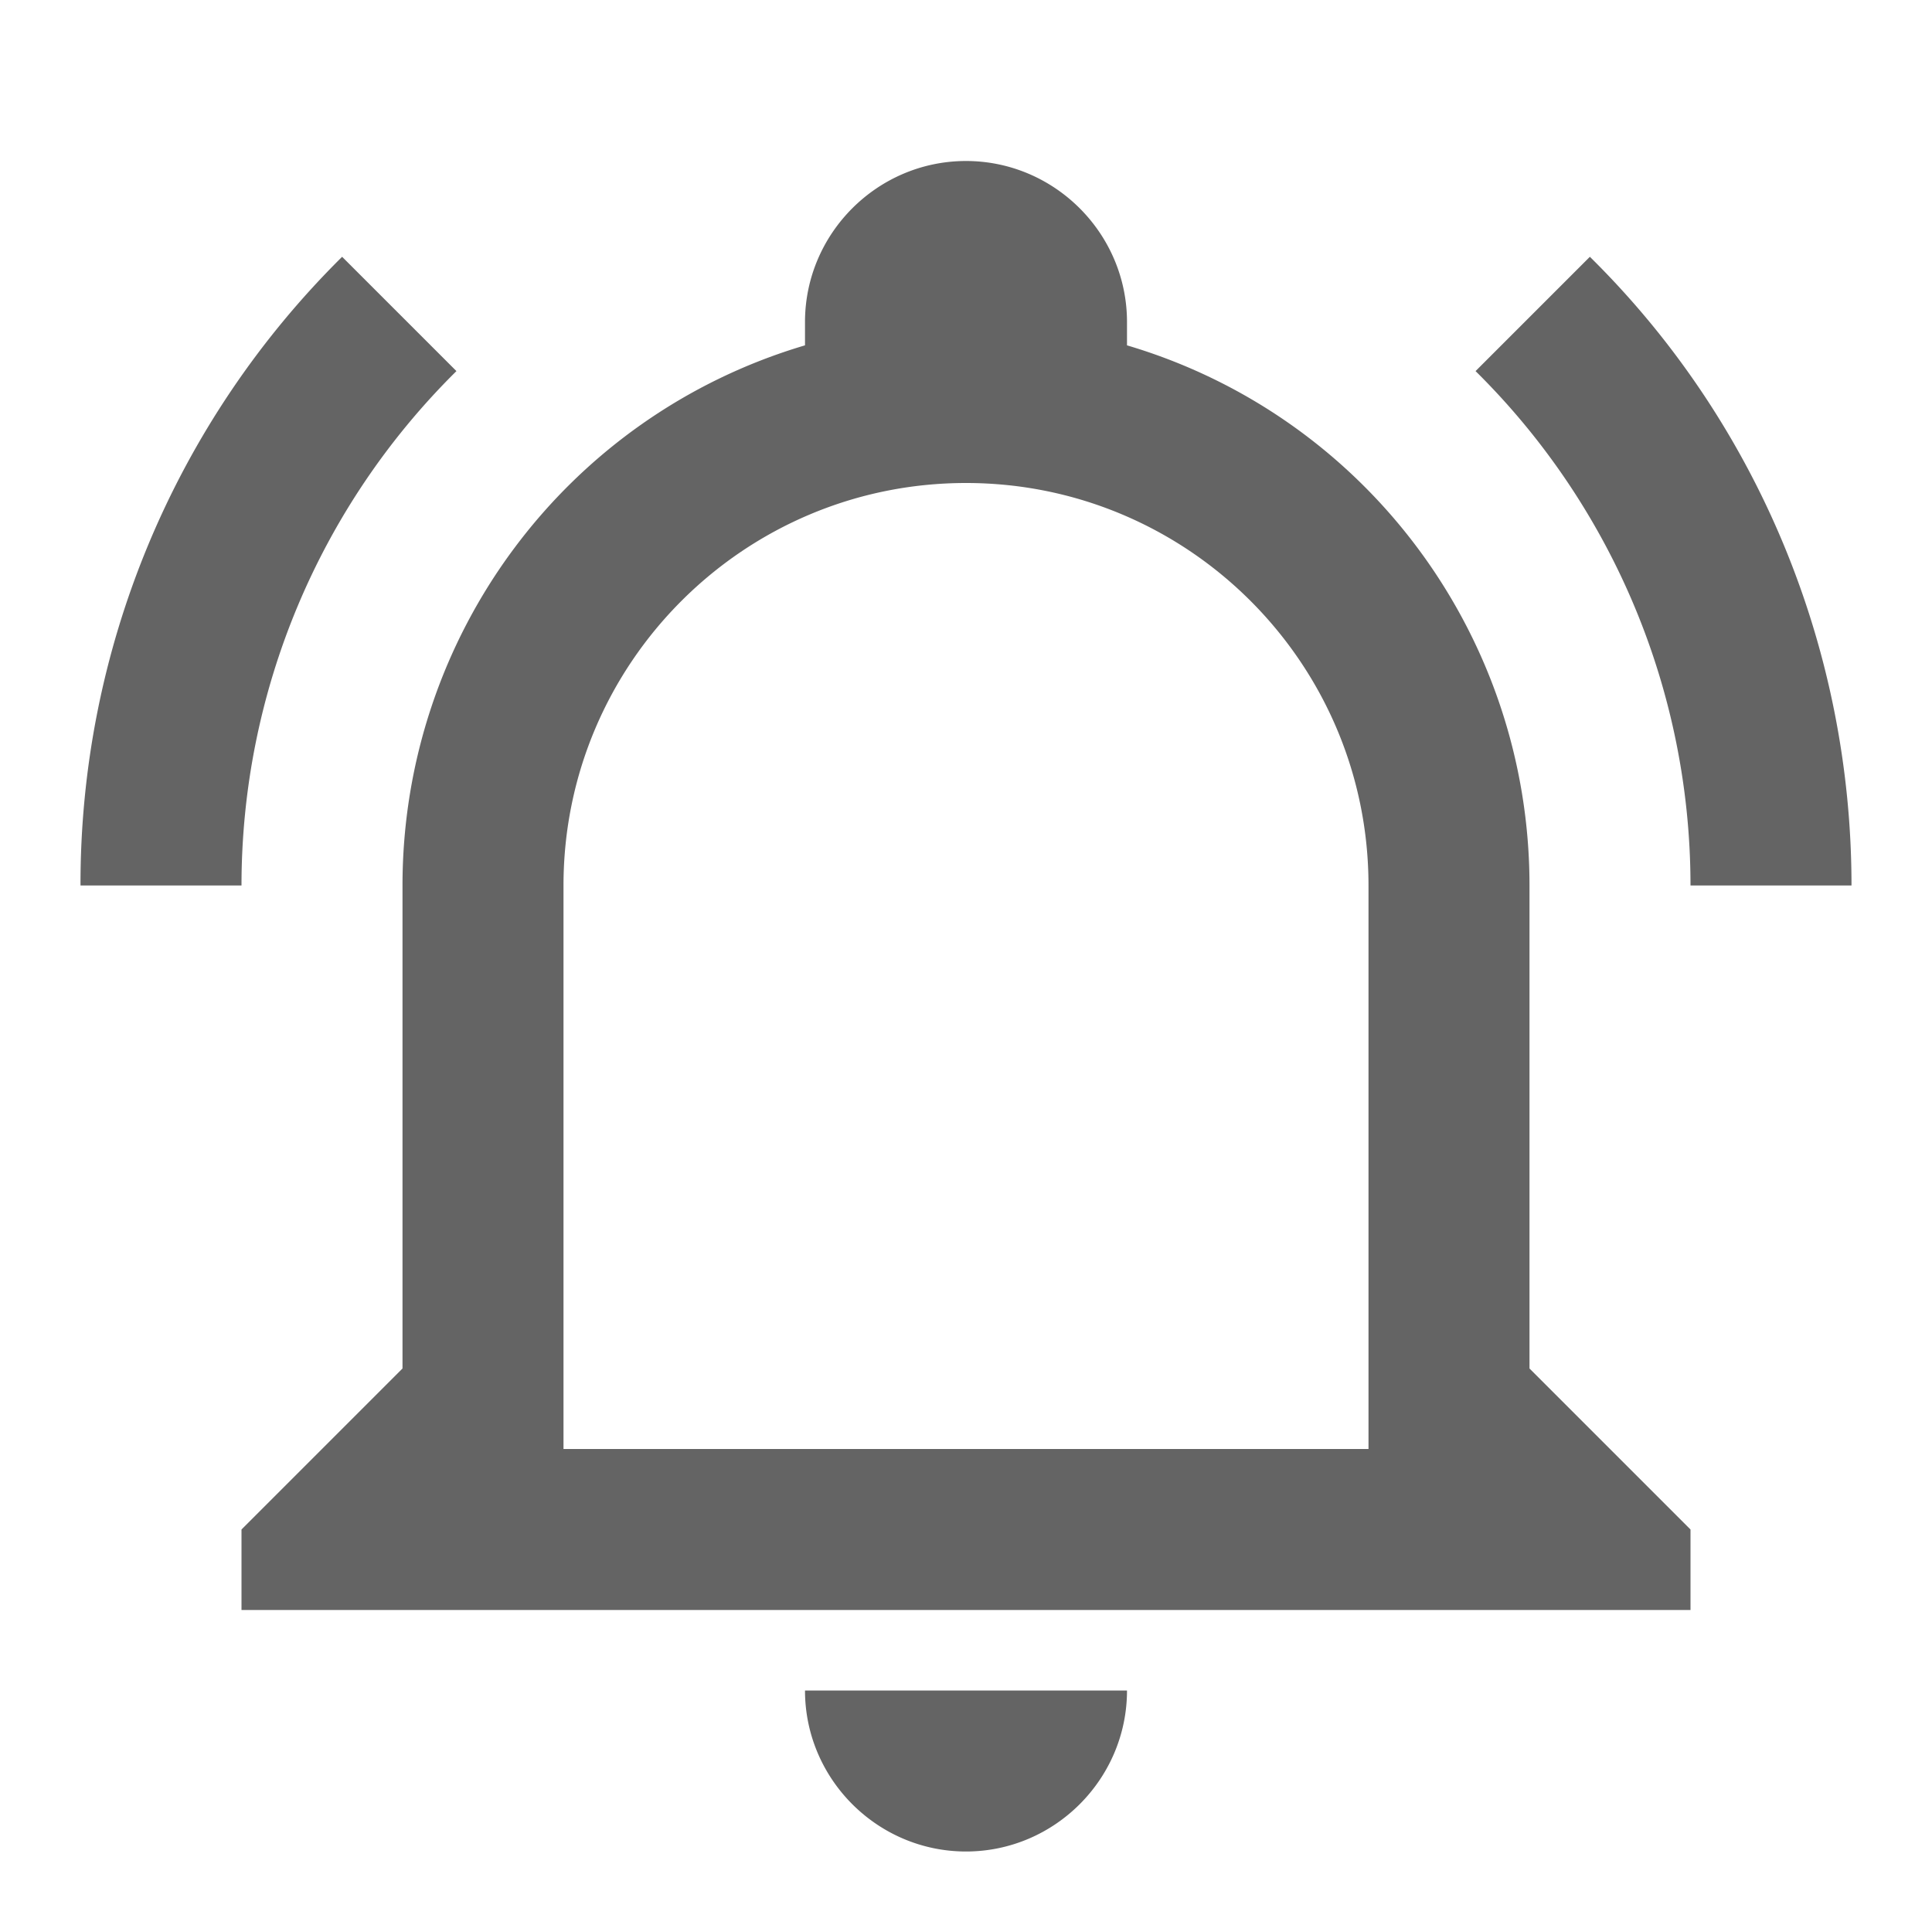
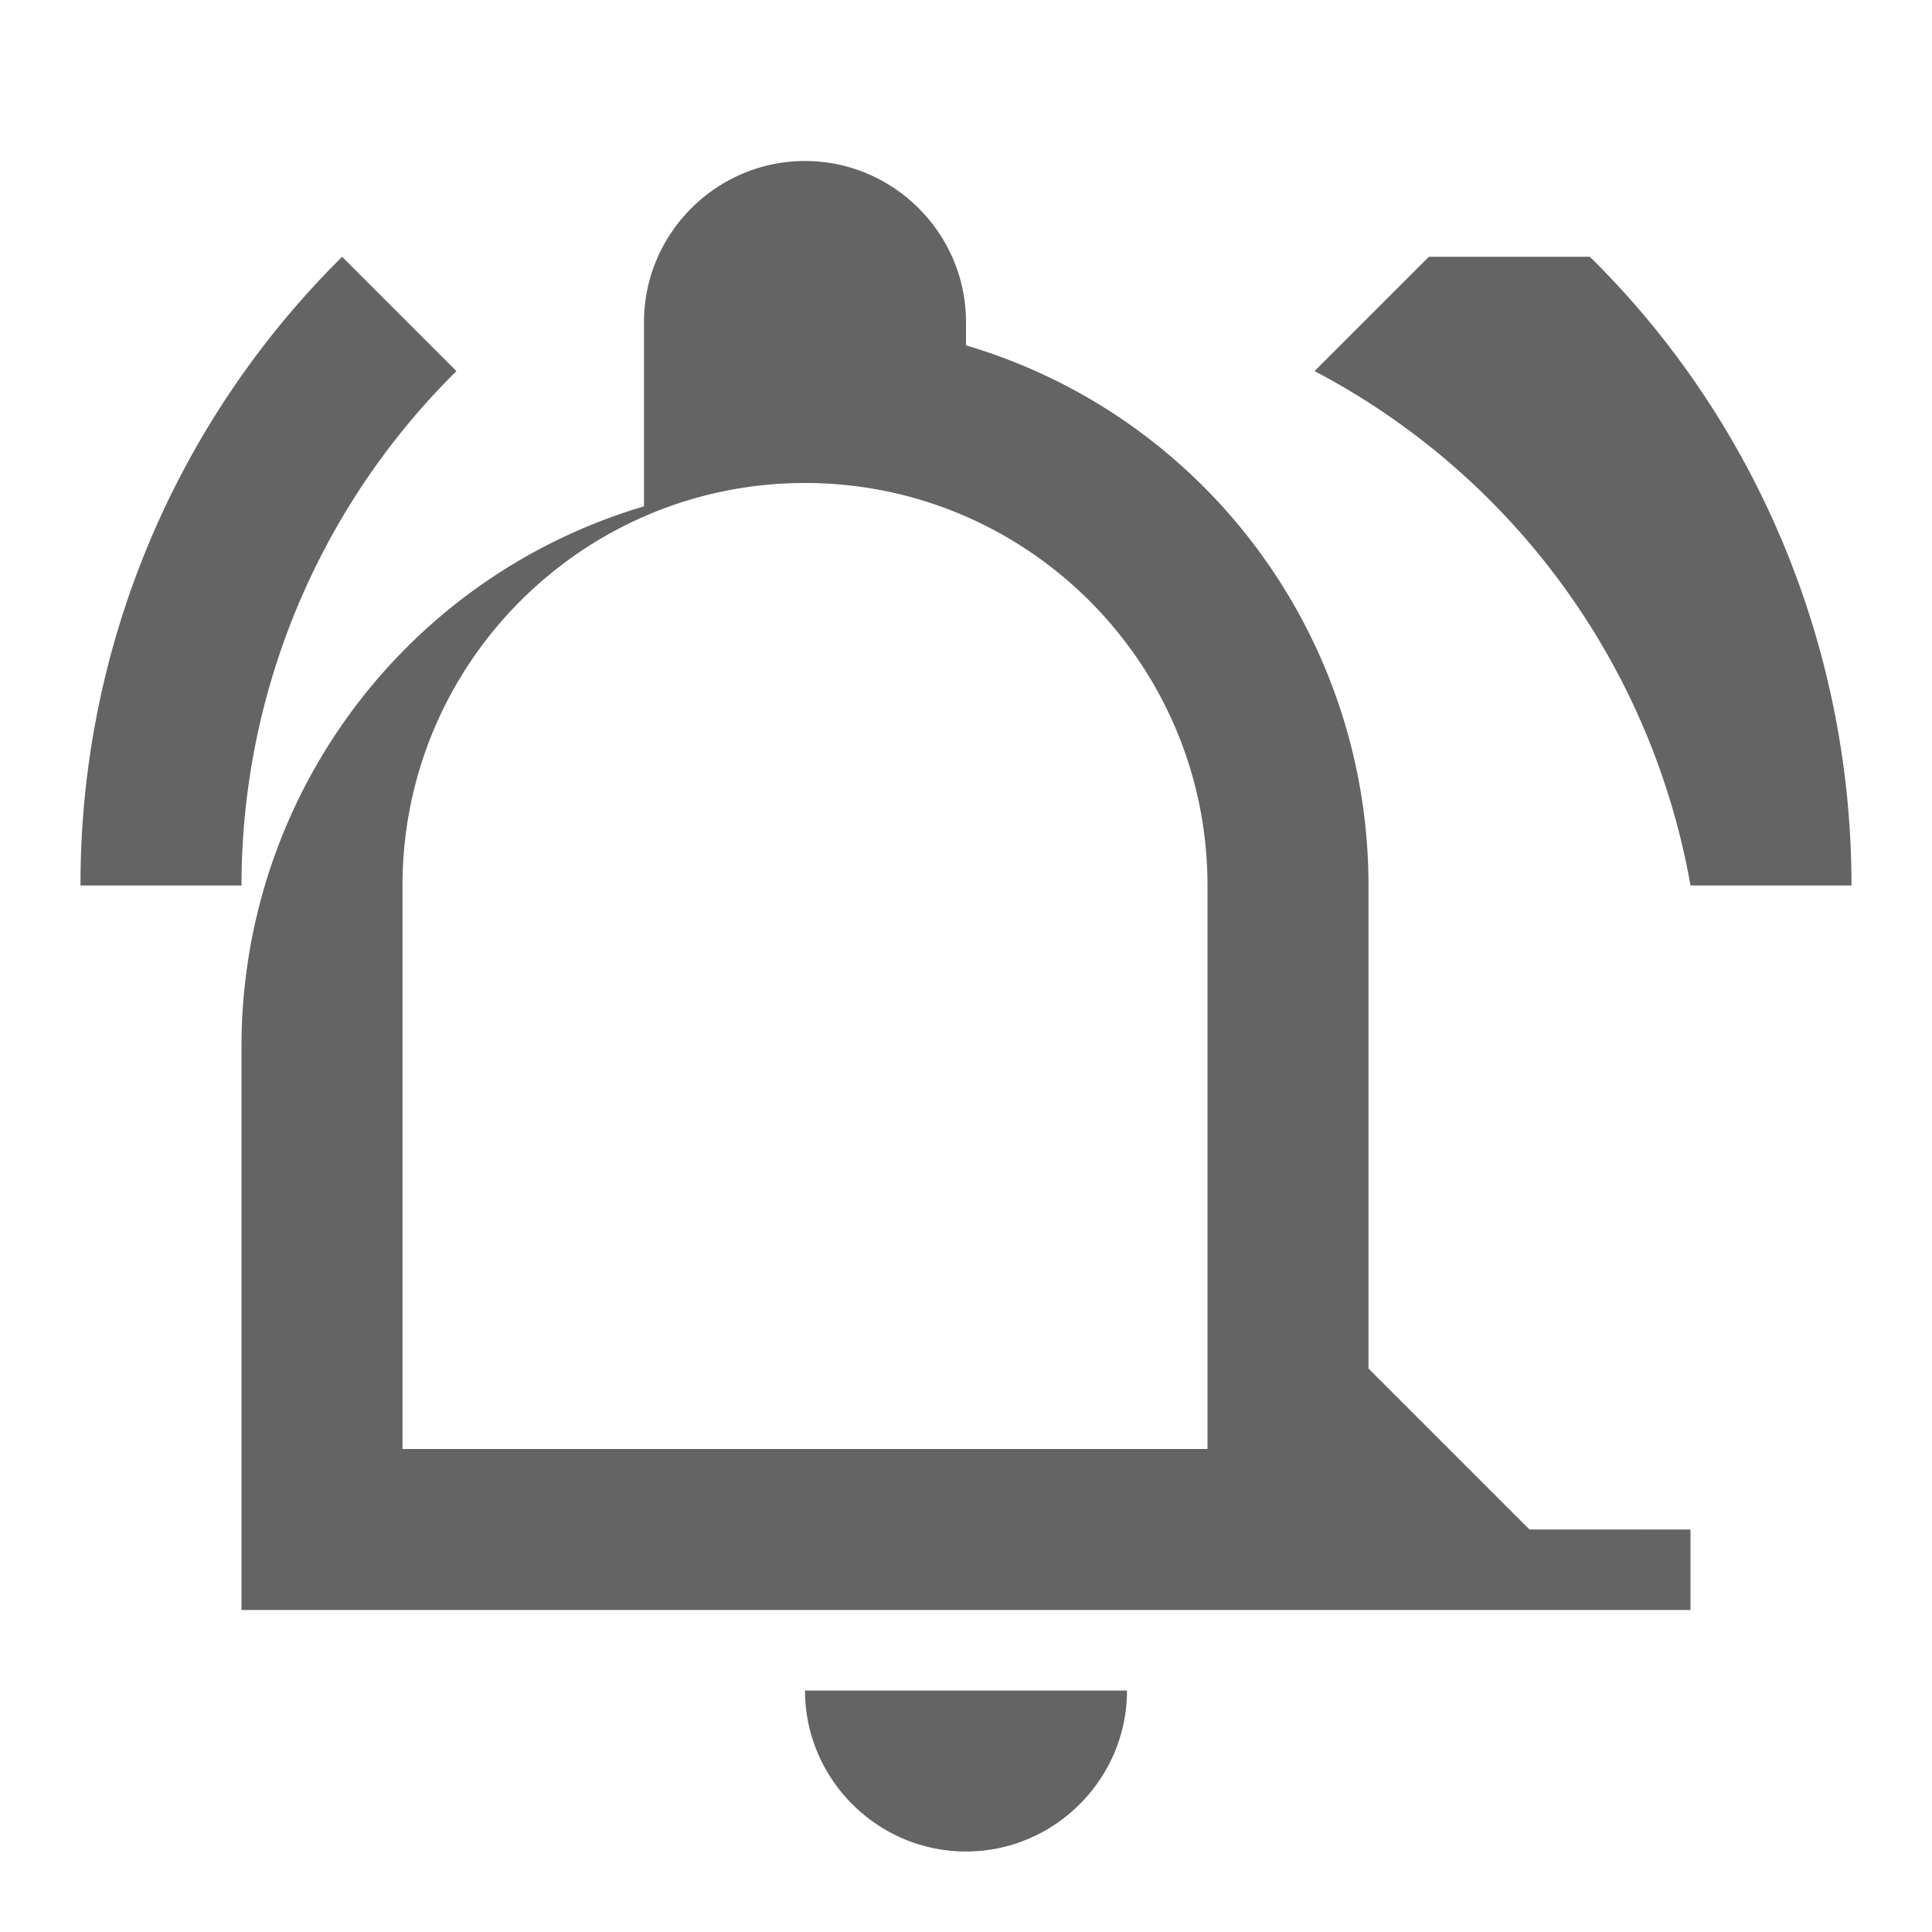
<svg xmlns="http://www.w3.org/2000/svg" aria-hidden="true" width="1em" height="1em" viewBox="0 0 24 24" data-icon="mdi:bell-ring-outline" data-width="1em" data-height="1em" data-inline="false" class="iconify">
-   <path d="M10 21h4c0 1.1-.9 2-2 2s-2-.9-2-2m11-2v1H3v-1l2-2v-6c0-3.1 2.03-5.83 5-6.71V4c0-1.1.9-2 2-2s2 .9 2 2v.29c2.97.88 5 3.61 5 6.71v6l2 2m-4-8c0-2.76-2.24-5-5-5s-5 2.24-5 5v7h10v-7m2.75-7.81l-1.42 1.42A8.982 8.982 0 0 1 21 11h2c0-2.93-1.16-5.75-3.25-7.81M1 11h2c0-2.4.96-4.7 2.67-6.39L4.25 3.19A10.96 10.96 0 0 0 1 11z" fill="#646464" />
+   <path d="M10 21h4c0 1.1-.9 2-2 2s-2-.9-2-2m11-2v1H3v-1v-6c0-3.1 2.03-5.83 5-6.71V4c0-1.1.9-2 2-2s2 .9 2 2v.29c2.97.88 5 3.61 5 6.71v6l2 2m-4-8c0-2.76-2.24-5-5-5s-5 2.24-5 5v7h10v-7m2.75-7.81l-1.42 1.42A8.982 8.982 0 0 1 21 11h2c0-2.93-1.16-5.75-3.25-7.81M1 11h2c0-2.4.96-4.7 2.67-6.39L4.25 3.19A10.96 10.96 0 0 0 1 11z" fill="#646464" />
</svg>